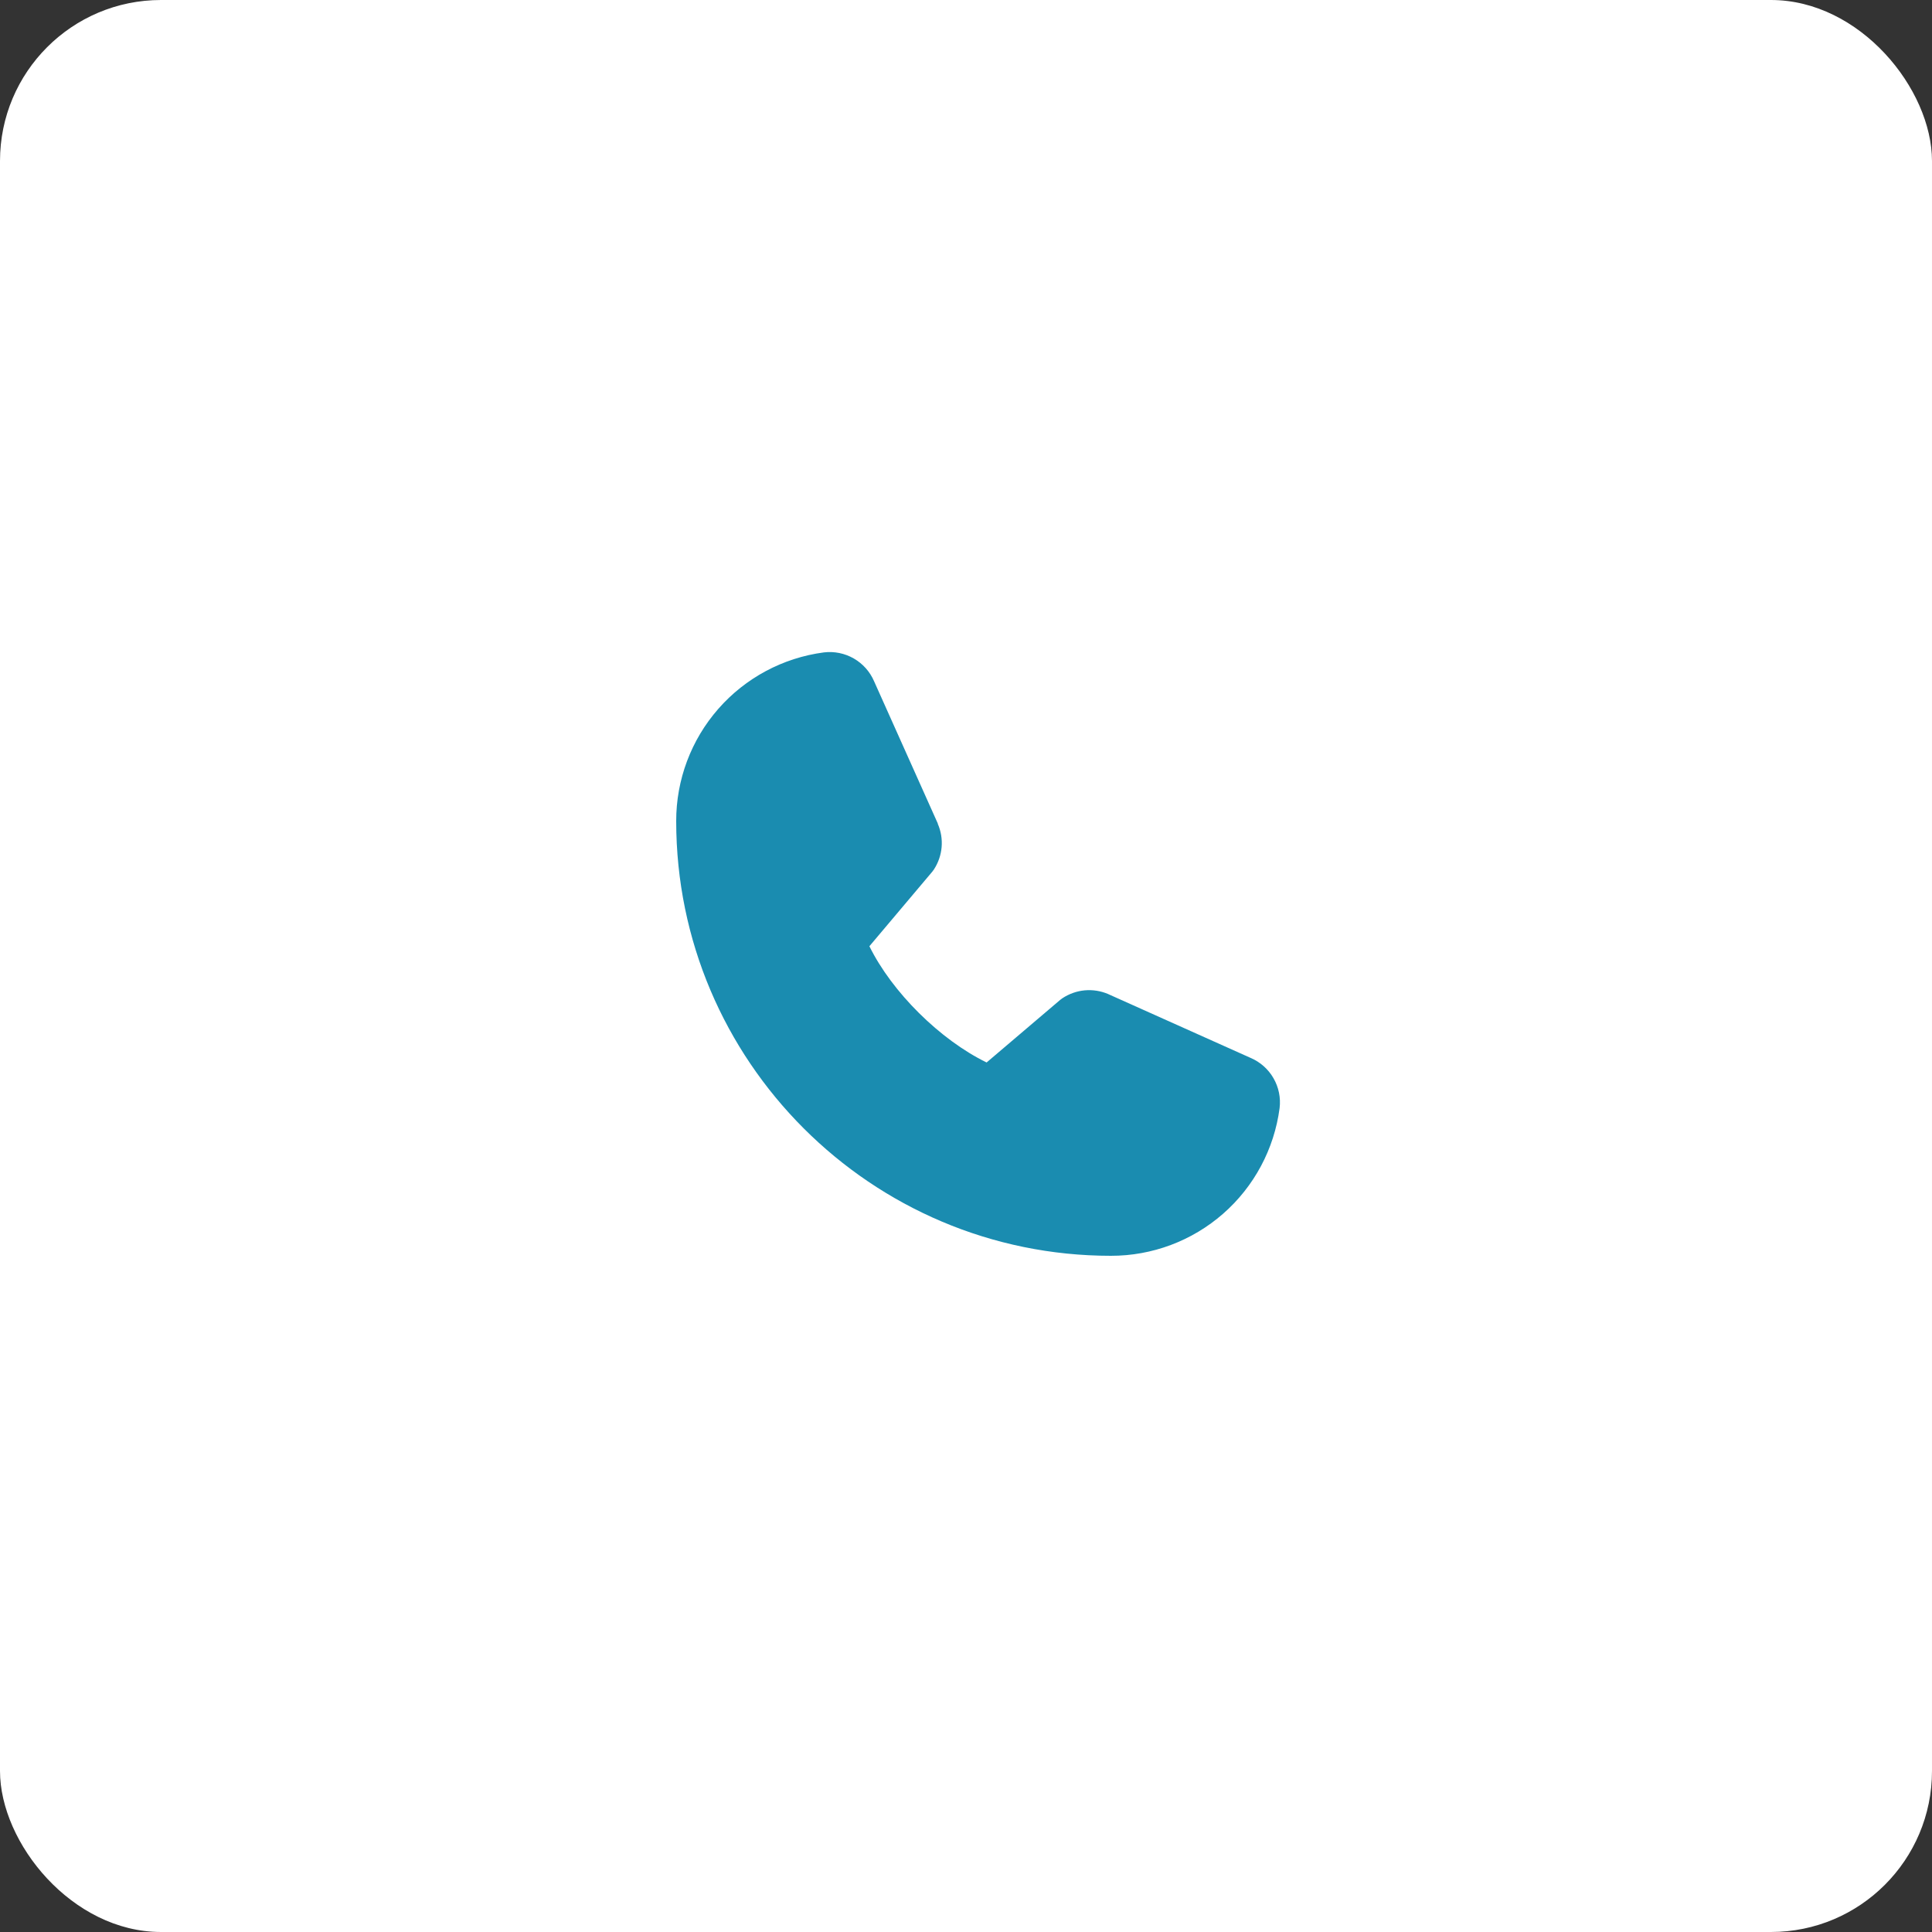
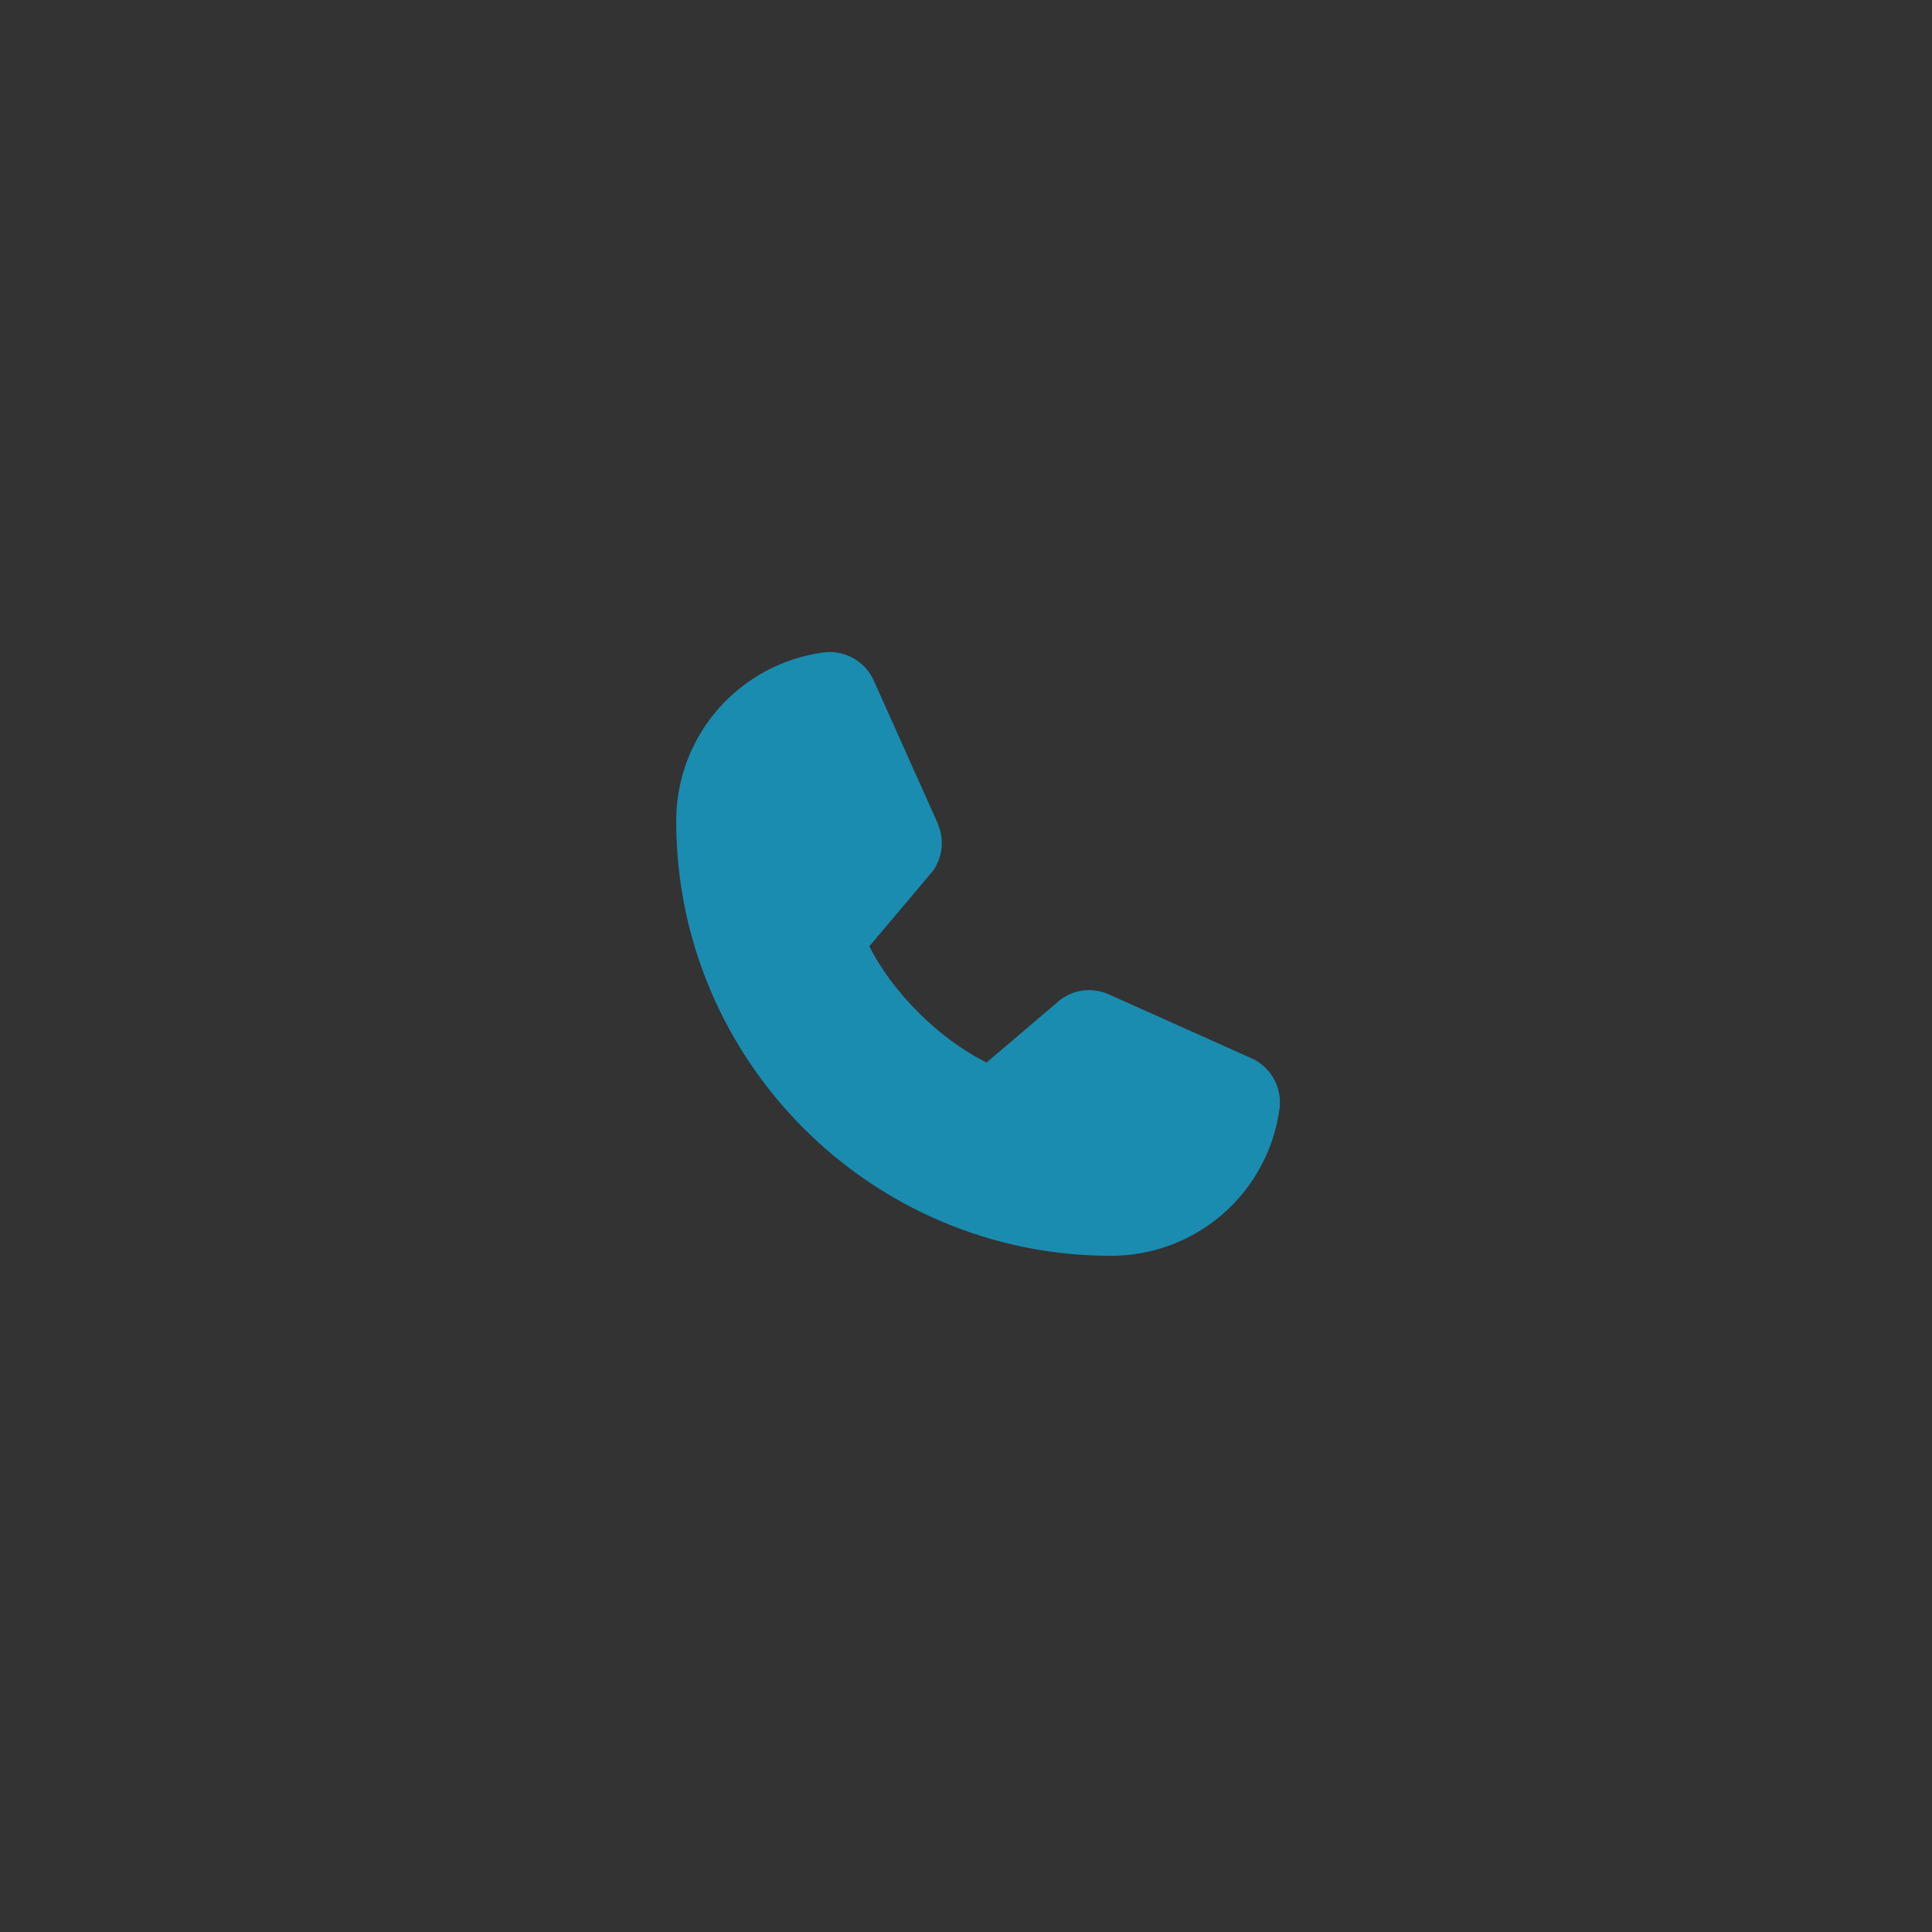
<svg xmlns="http://www.w3.org/2000/svg" width="60" height="60" viewBox="0 0 60 60" fill="none">
  <rect x="0" y="0" width="60" height="60" fill="#333333" stroke="none" />
-   <rect width="60" height="60" rx="5" fill="white" />
  <path d="M39.739 34.414C39.572 35.684 38.948 36.85 37.984 37.694C37.02 38.538 35.781 39.002 34.5 39C27.056 39 21 32.944 21 25.5C20.998 24.219 21.462 22.98 22.306 22.016C23.15 21.052 24.316 20.428 25.586 20.261C25.907 20.222 26.233 20.288 26.514 20.449C26.794 20.61 27.016 20.857 27.144 21.154L29.124 25.574V25.585C29.223 25.813 29.264 26.061 29.243 26.308C29.222 26.555 29.14 26.792 29.005 27C28.988 27.025 28.971 27.049 28.952 27.072L27 29.386C27.702 30.813 29.195 32.292 30.64 32.996L32.922 31.055C32.945 31.036 32.968 31.018 32.992 31.002C33.2 30.864 33.439 30.779 33.687 30.756C33.935 30.734 34.185 30.773 34.415 30.871L34.427 30.877L38.843 32.856C39.141 32.984 39.389 33.205 39.55 33.486C39.712 33.767 39.778 34.092 39.739 34.414Z" fill="#1A8CB0" />
</svg>